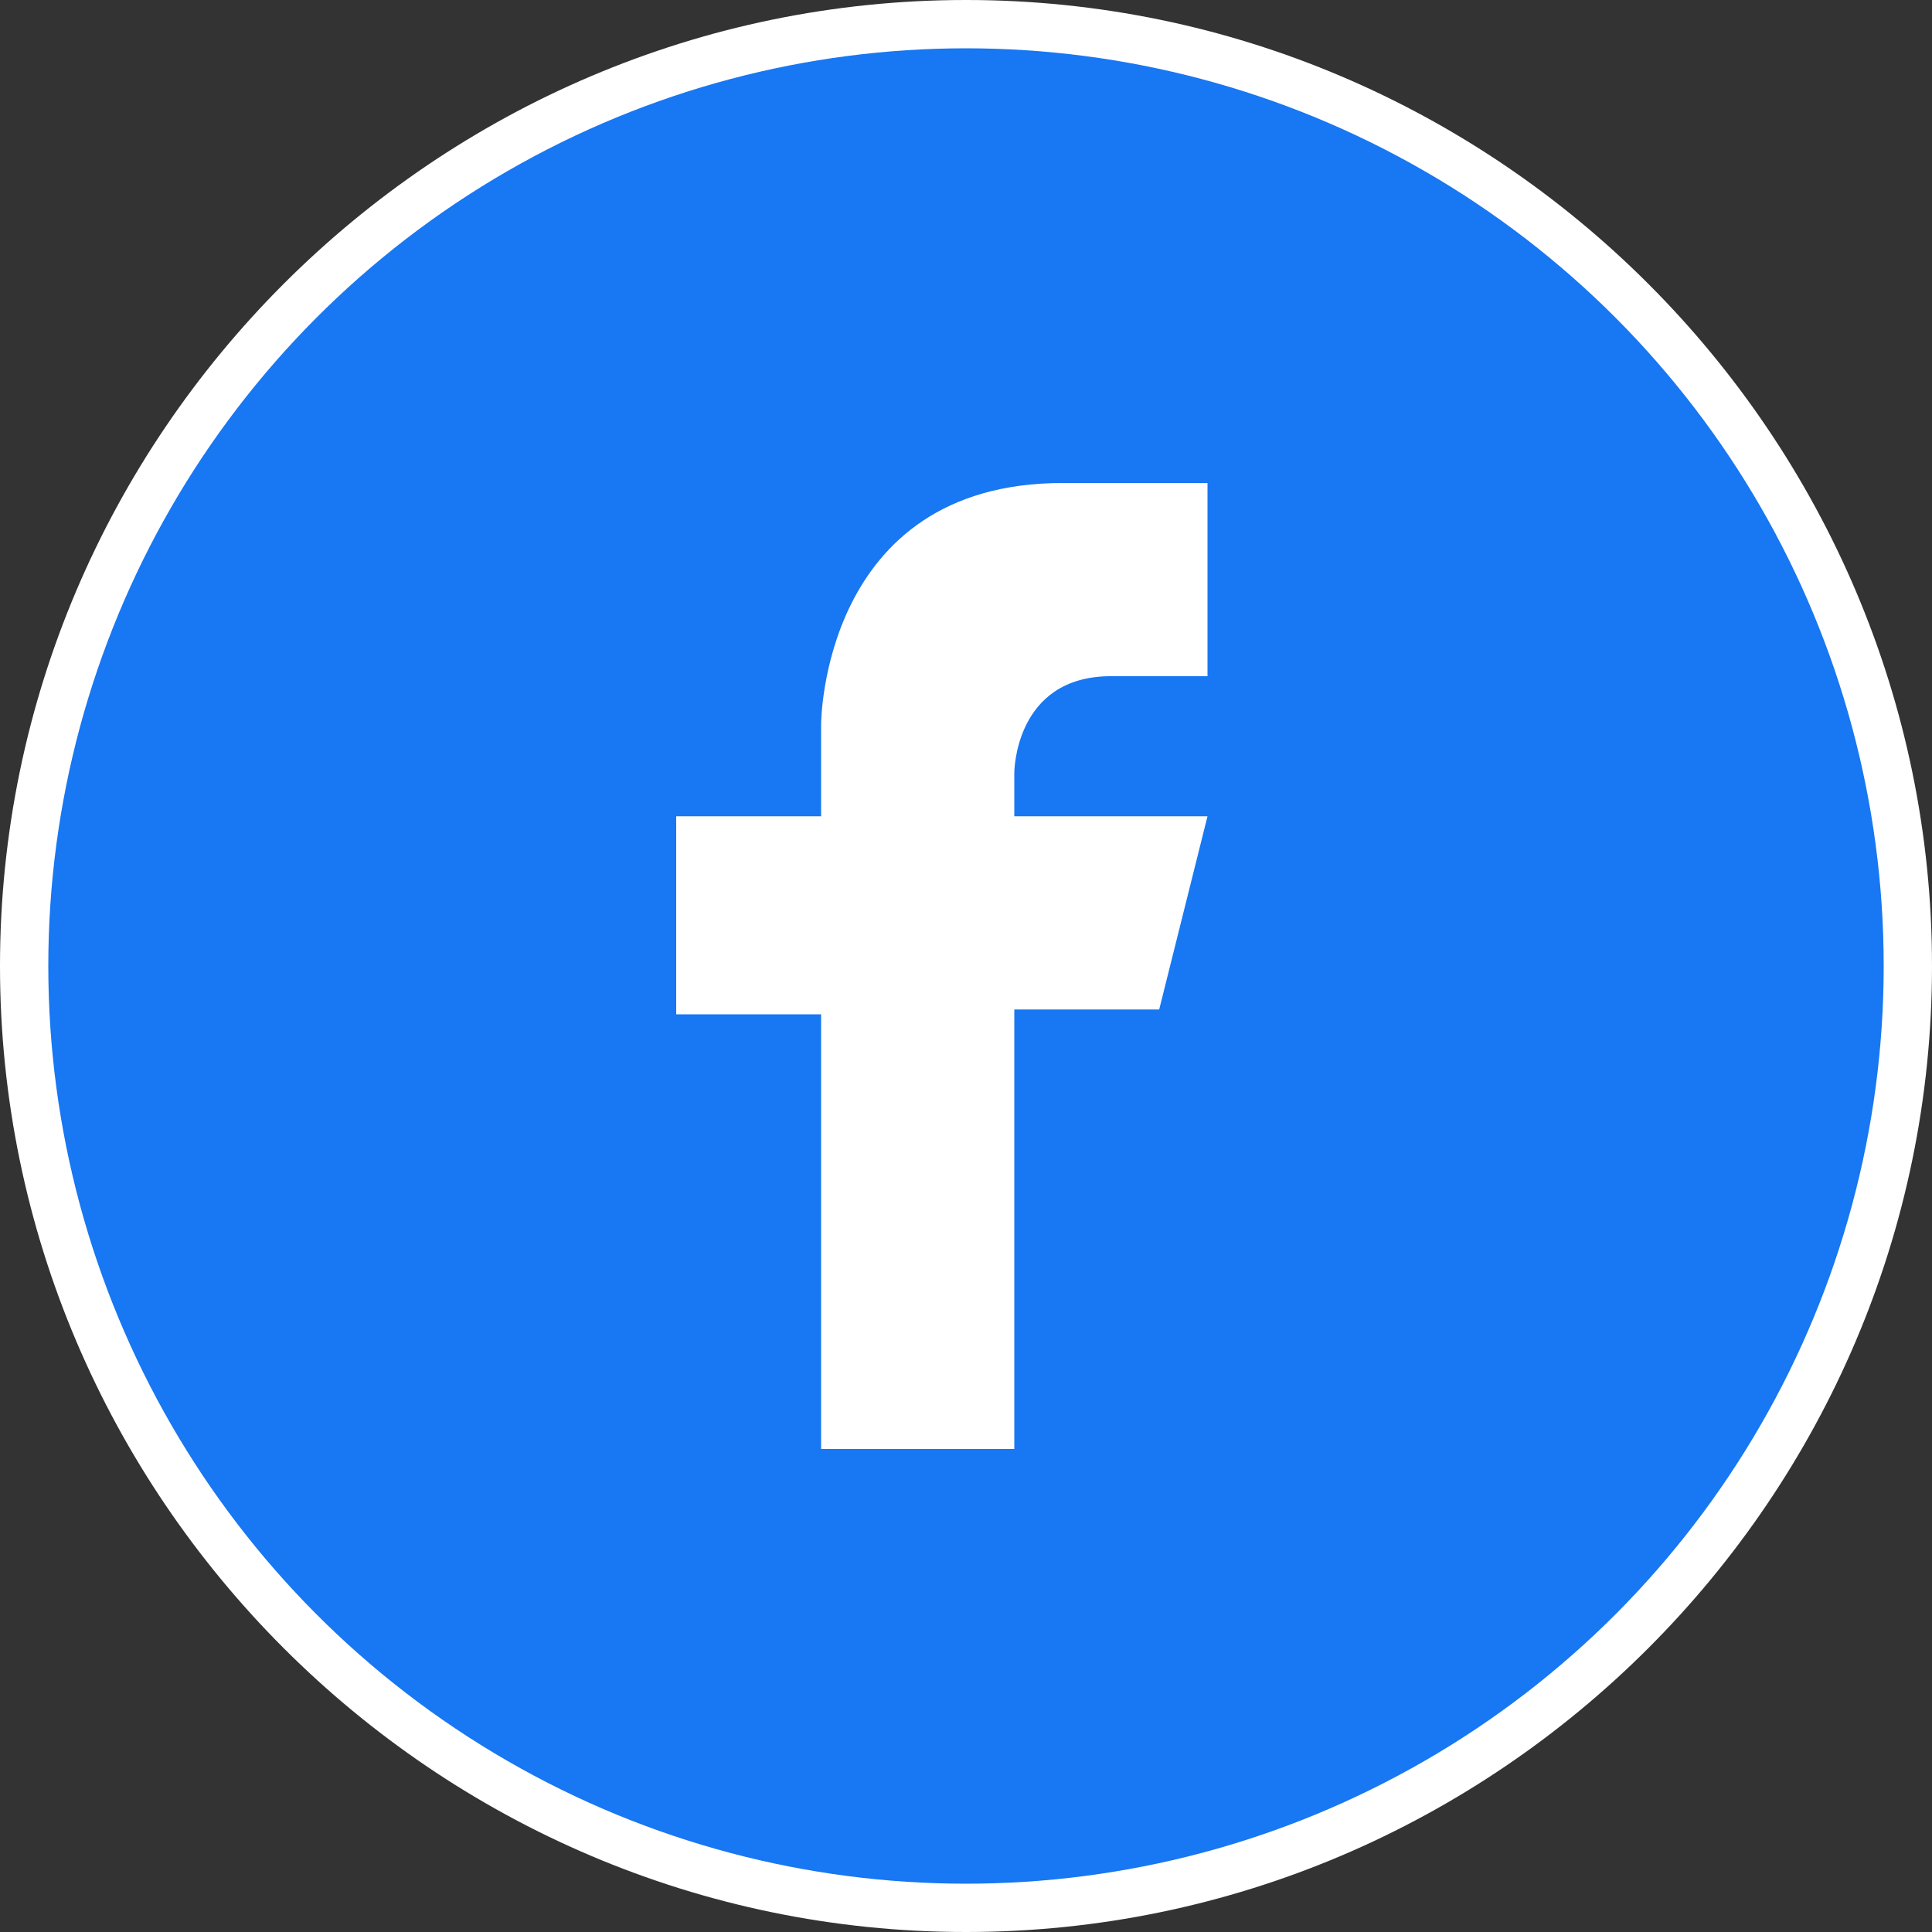
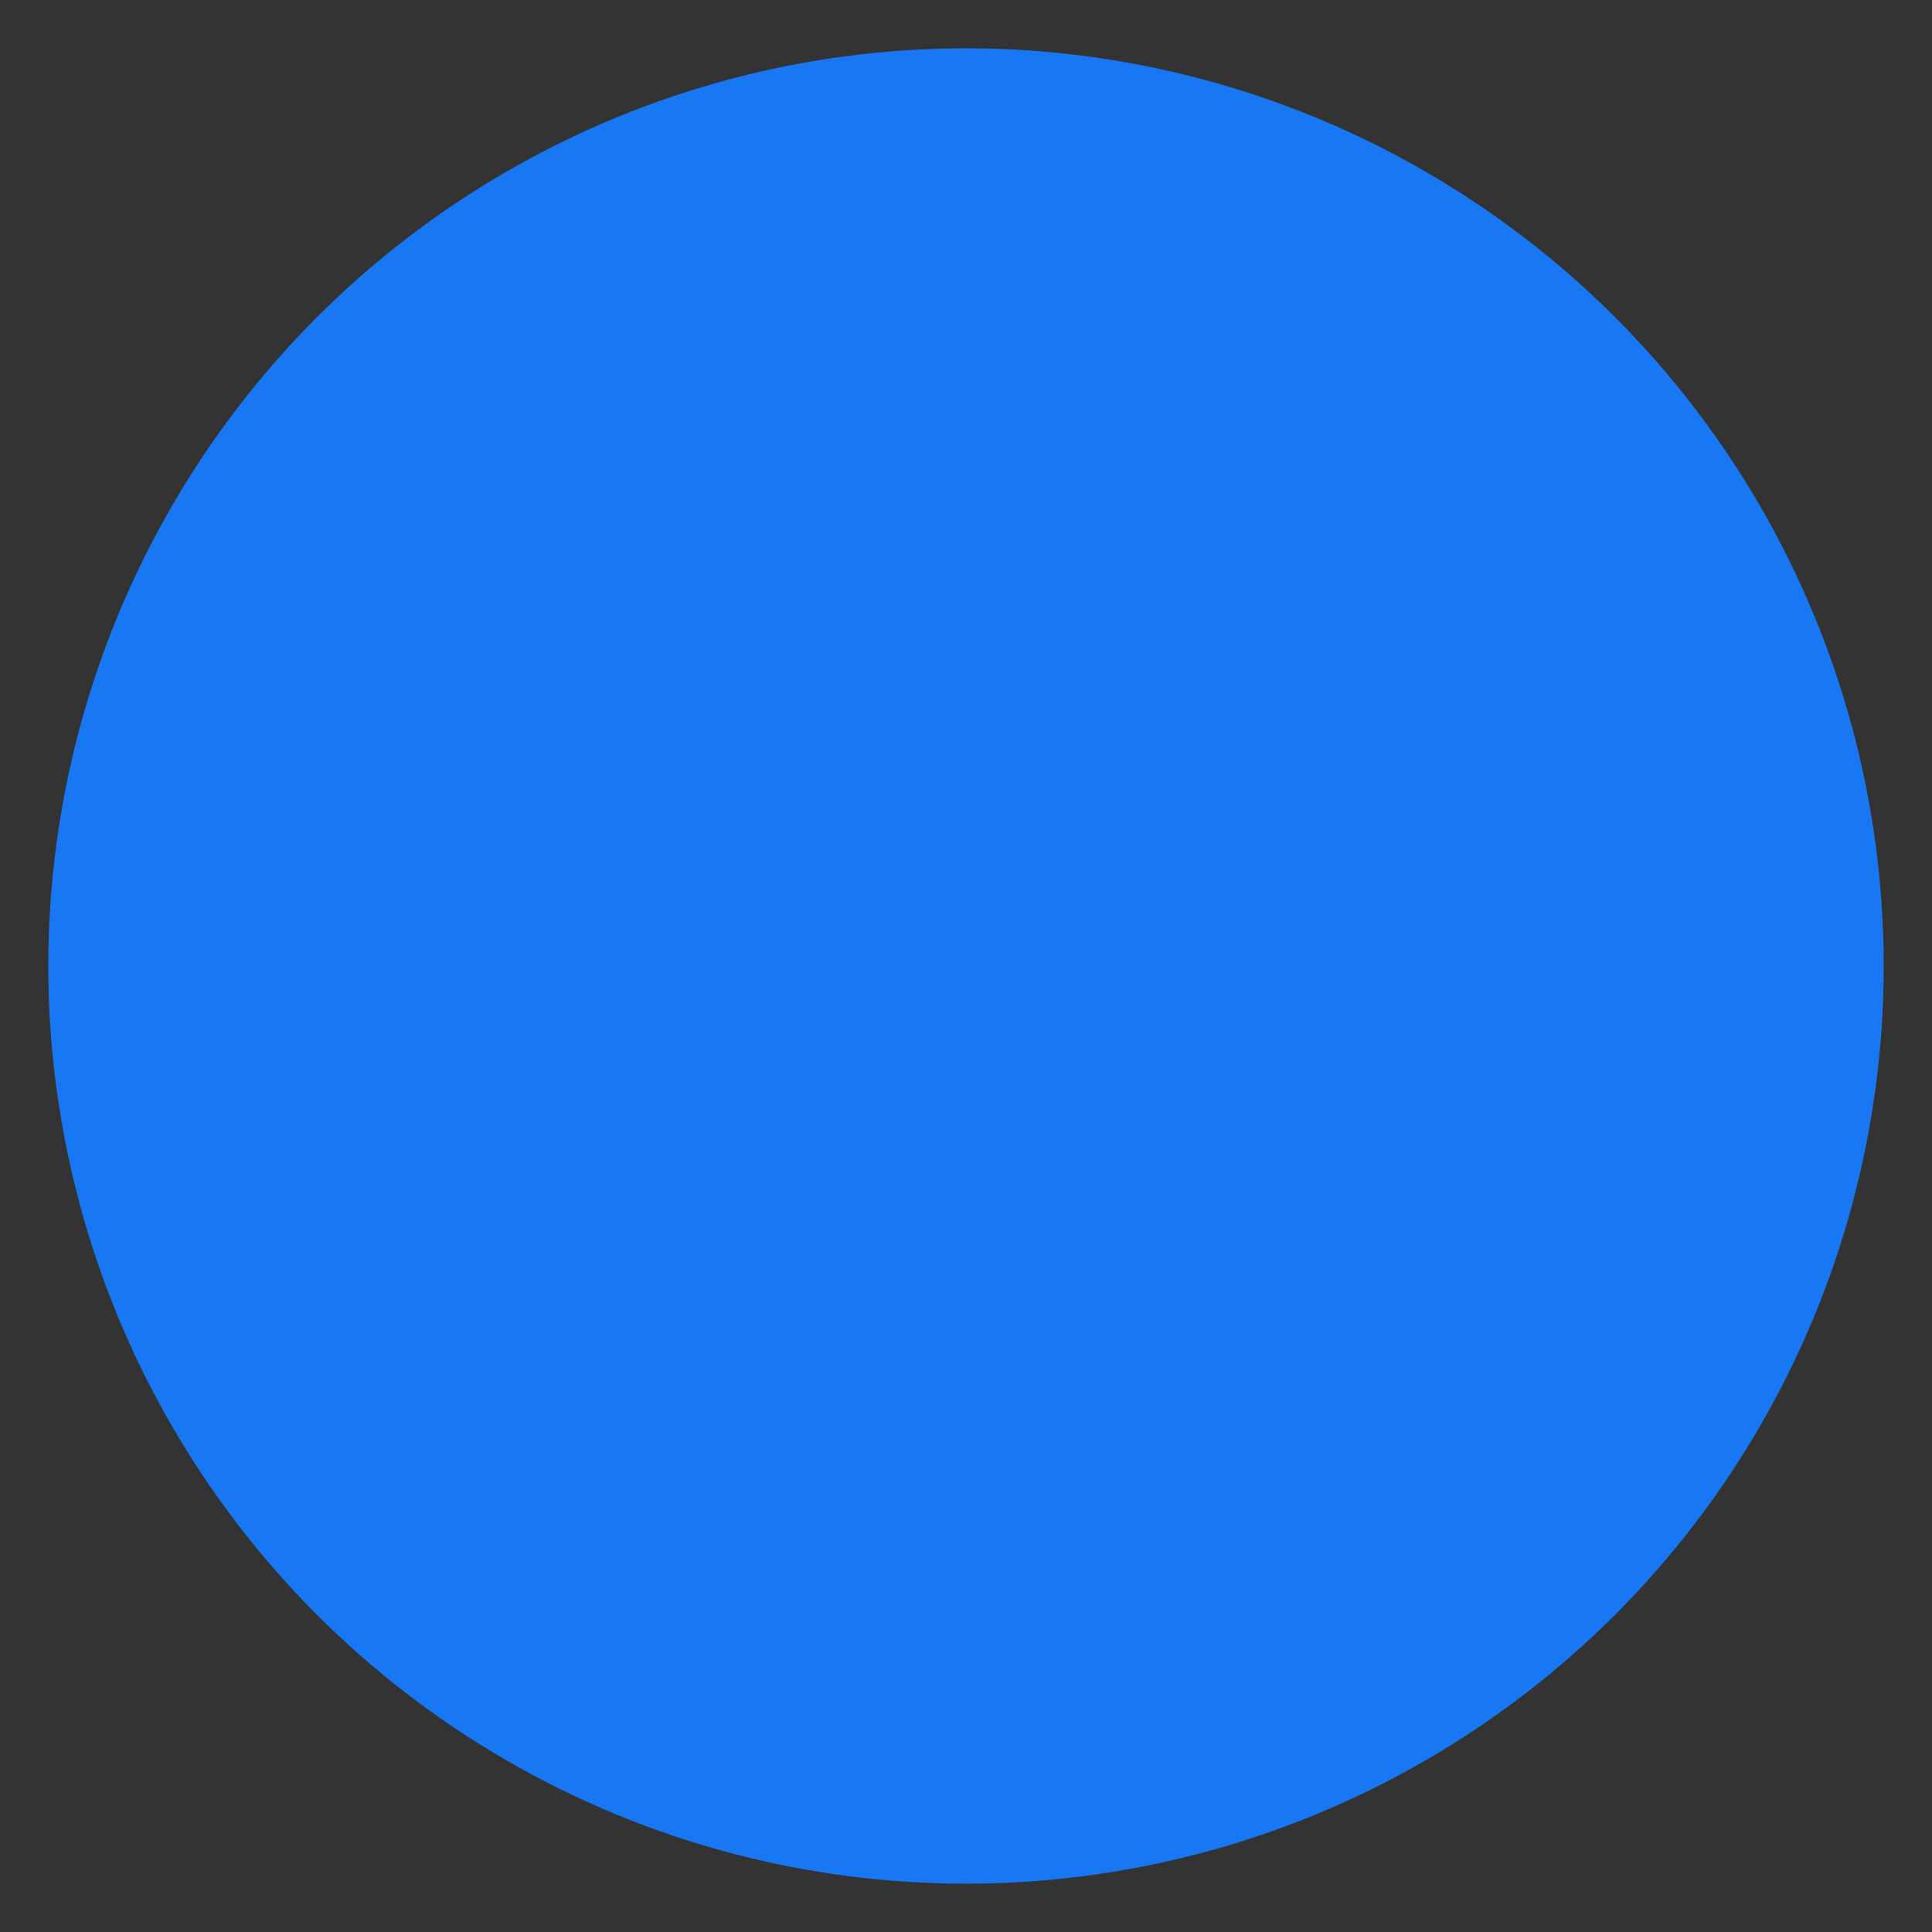
<svg xmlns="http://www.w3.org/2000/svg" id="Layer_1" x="0px" y="0px" viewBox="0 0 40 40" style="enable-background:new 0 0 40 40;" xml:space="preserve">
  <rect x="0" y="0" width="40" height="40" fill="#333333" stroke="none" />
  <style type="text/css">	.st0{fill:#FFFFFF;}	.st1{fill:#1877F2;}</style>
  <g>
-     <path class="st0" d="M20,40C9,40,0,31,0,20C0,9,9,0,20,0c11,0,20,9,20,20C40,31,31,40,20,40z M20,2C10.1,2,2,10.1,2,20  c0,9.9,8.1,18,18,18c9.9,0,18-8.1,18-18C38,10.1,29.9,2,20,2z" />
    <circle class="st1" cx="20" cy="20" r="19" />
  </g>
  <g id="XMLID_6_">
-     <path id="XMLID_147_" class="st0" d="M17,30h4v-9.1h3l1-4h-4V16c0,0,0-2,2-2h2v-4h-3c-5,0-5,5-5,5v1.9h-3V21h3V30z" />
-   </g>
+     </g>
</svg>